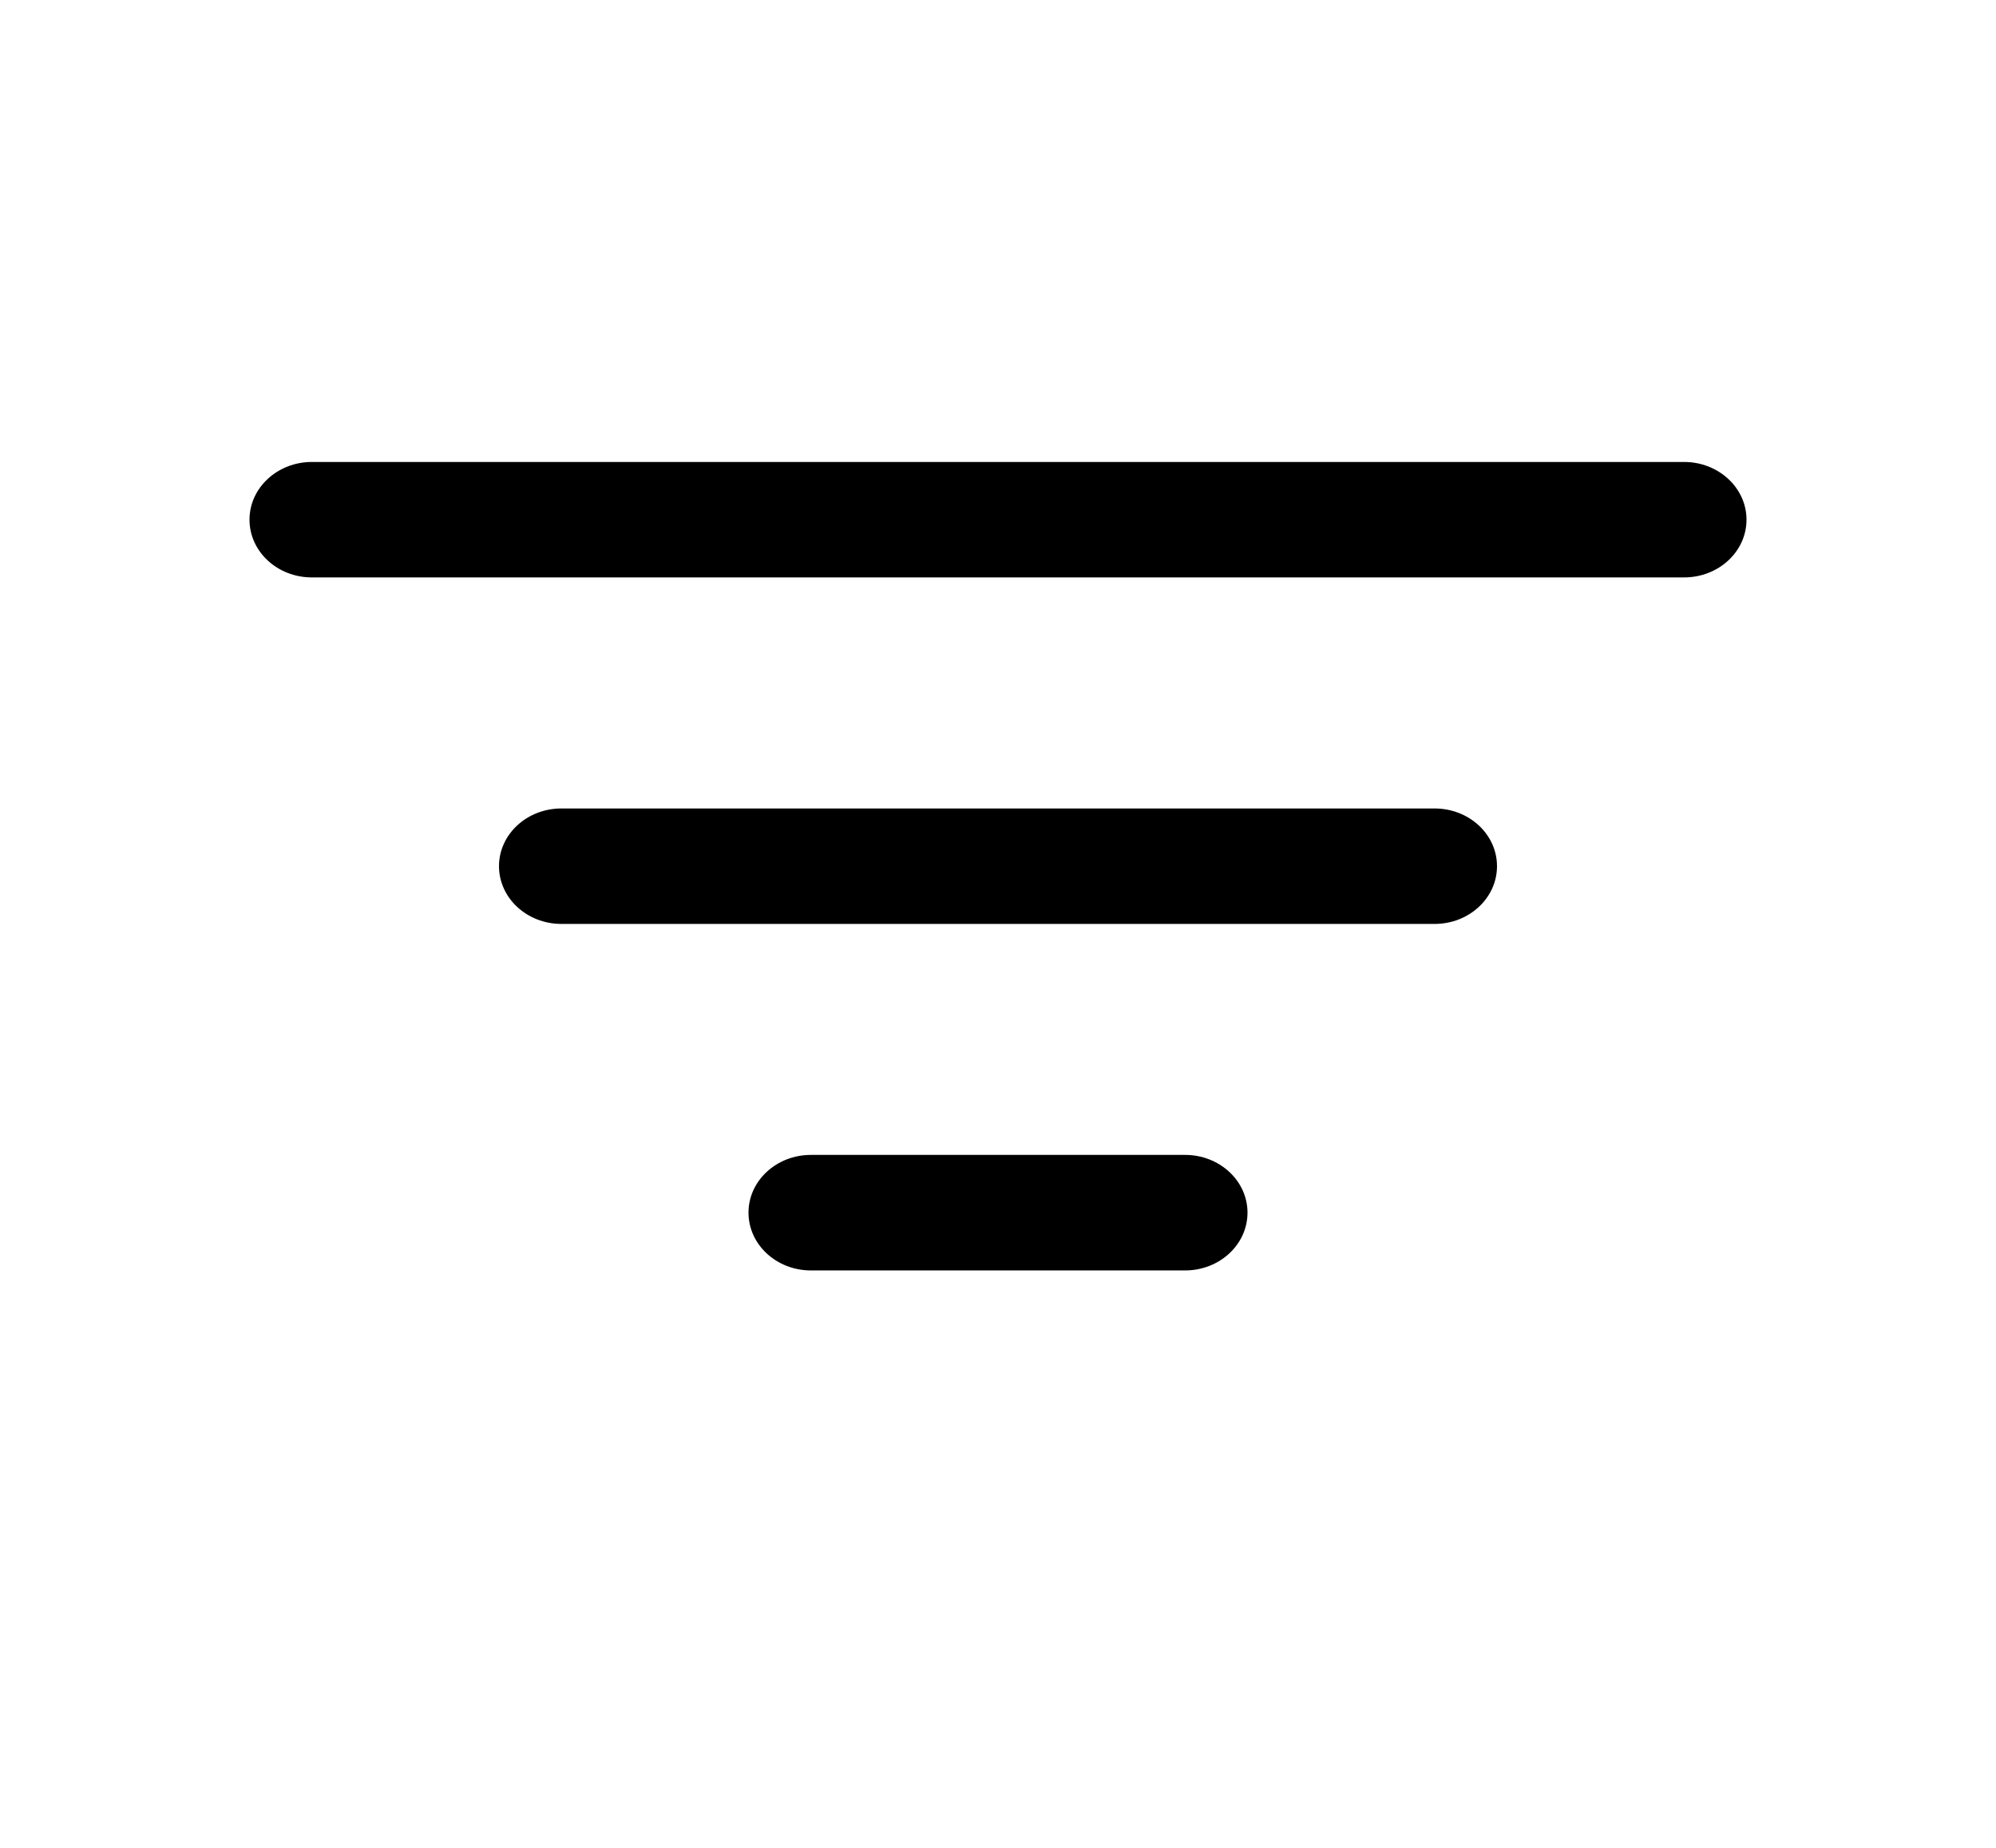
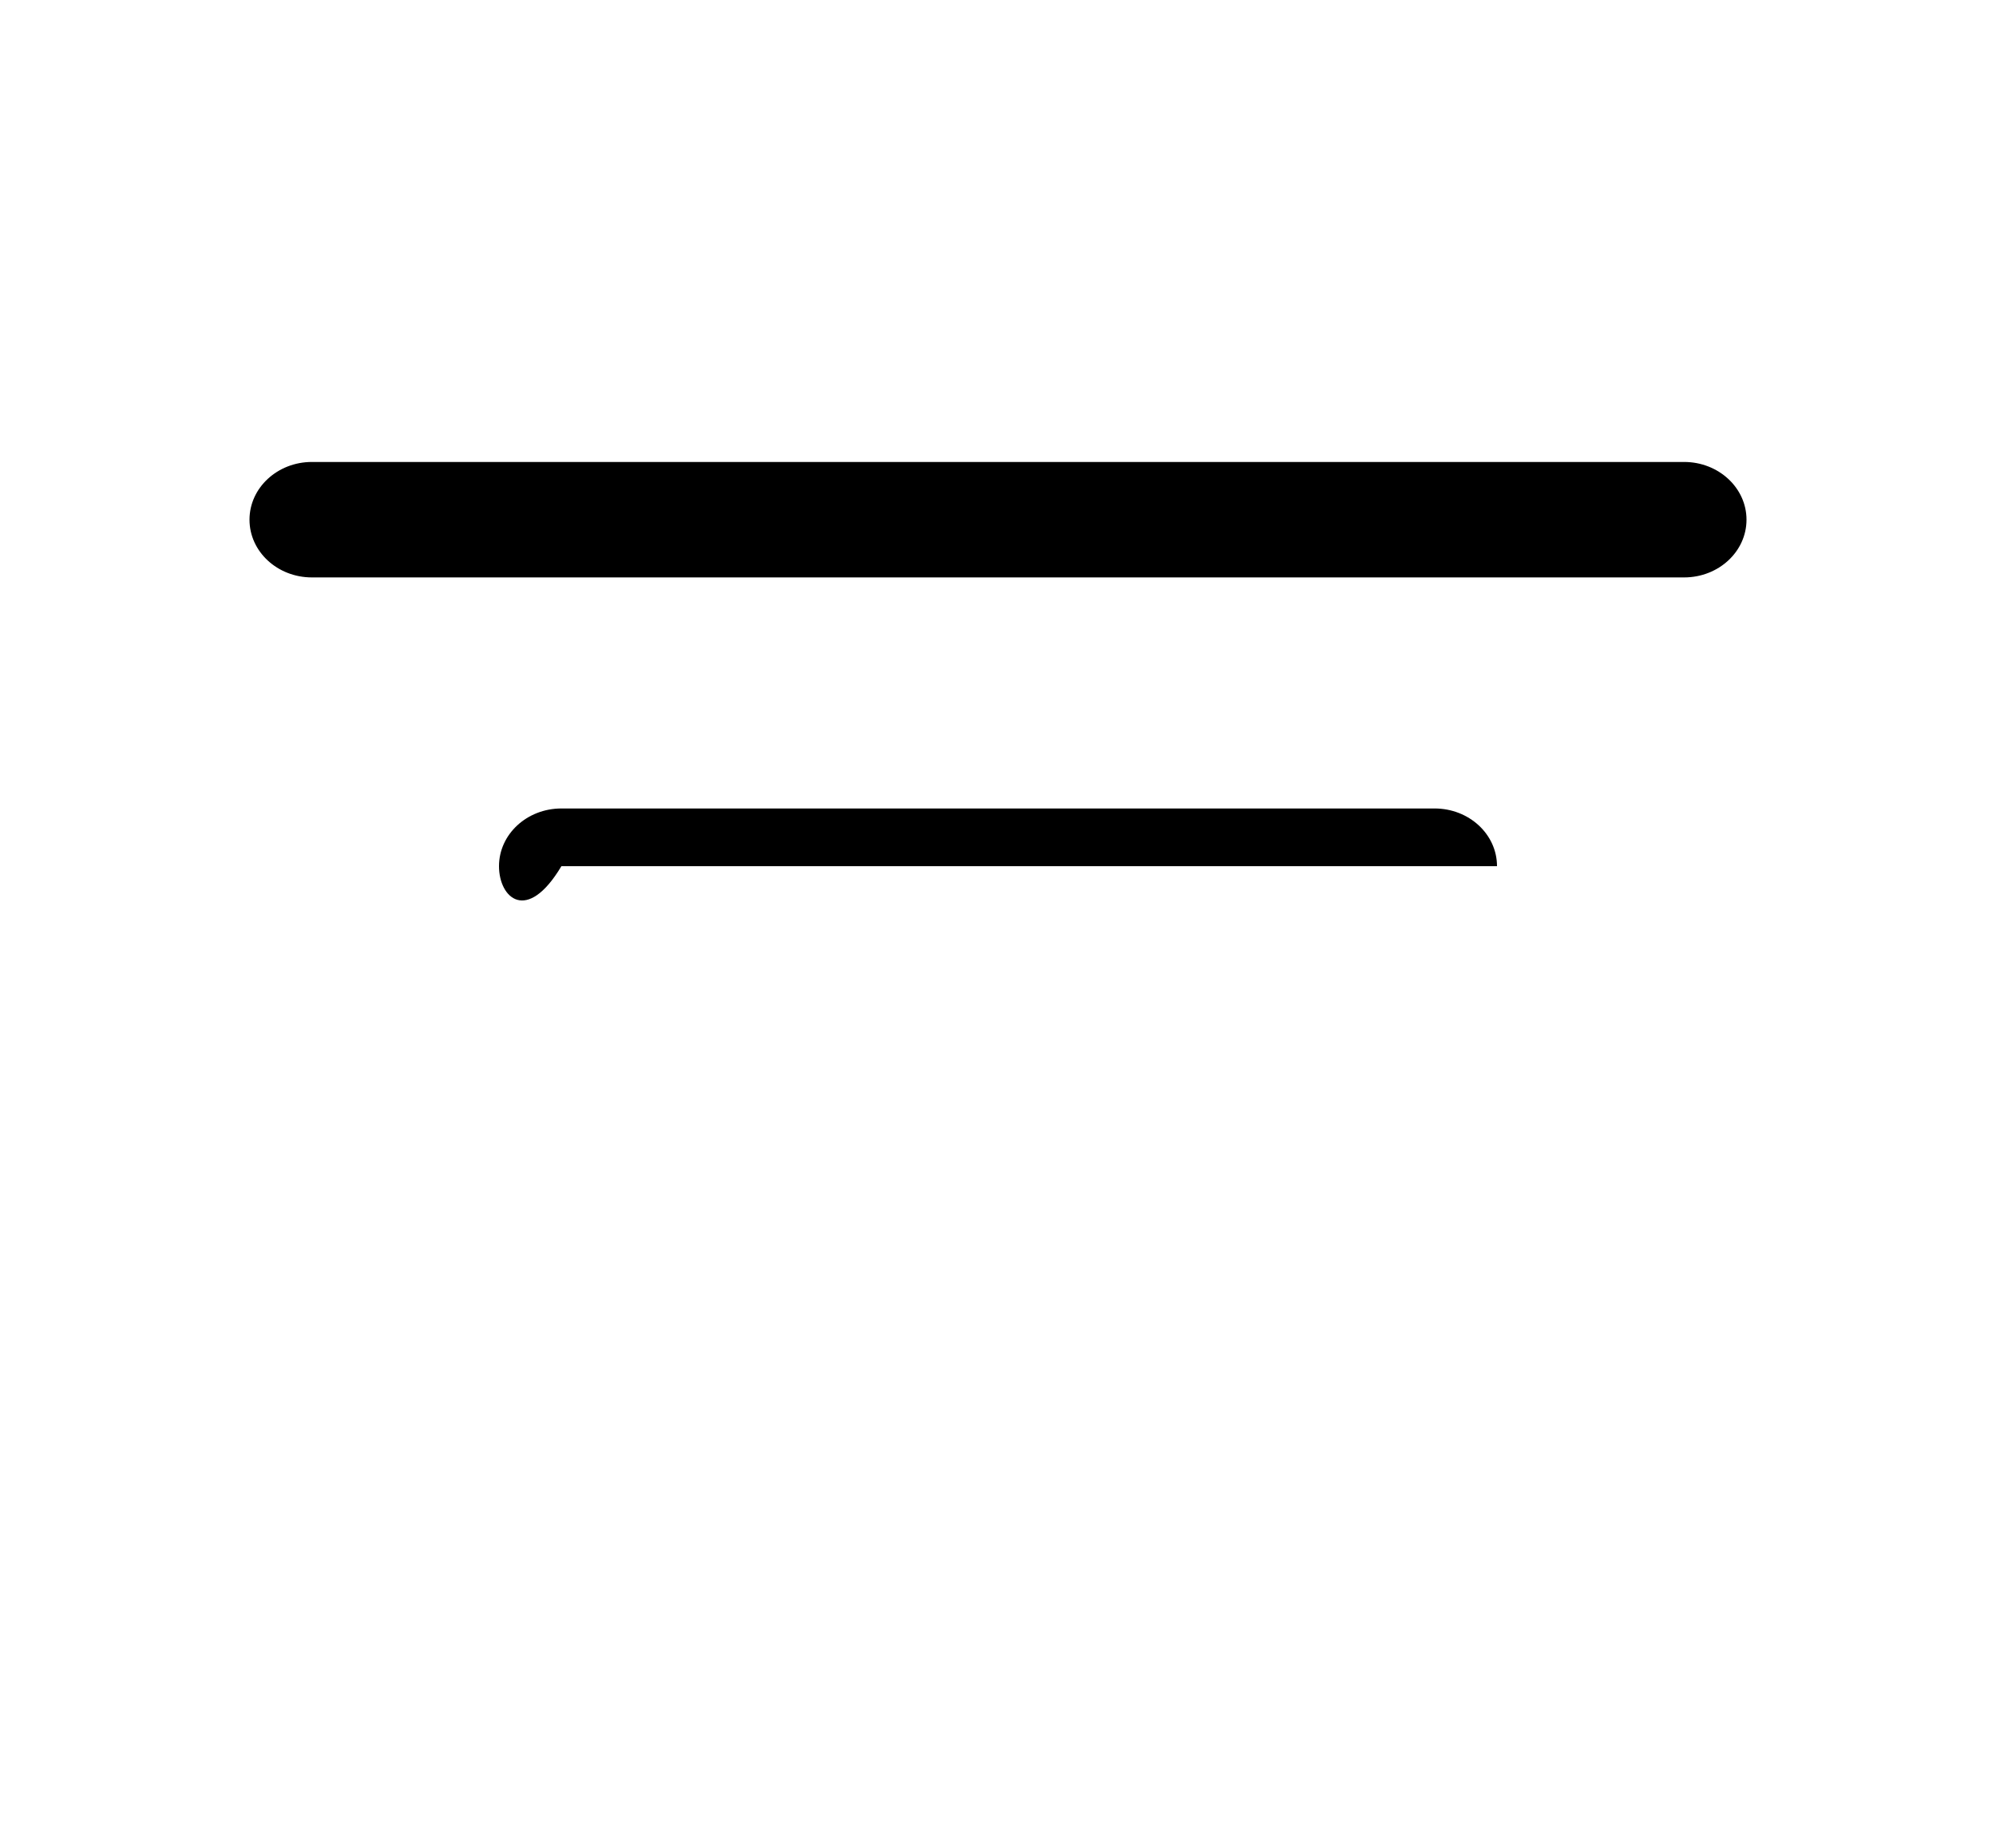
<svg xmlns="http://www.w3.org/2000/svg" width="27" height="25" viewBox="0 0 27 25" fill="none">
-   <path d="M10.125 16.406C10.125 15.975 10.503 15.625 10.969 15.625H16.031C16.497 15.625 16.875 15.975 16.875 16.406C16.875 16.838 16.497 17.188 16.031 17.188H10.969C10.503 17.188 10.125 16.838 10.125 16.406Z" fill="black" />
-   <path d="M6.75 11.719C6.75 11.287 7.128 10.938 7.594 10.938H19.406C19.872 10.938 20.25 11.287 20.25 11.719C20.25 12.15 19.872 12.5 19.406 12.5H7.594C7.128 12.5 6.75 12.15 6.75 11.719Z" fill="black" />
+   <path d="M6.75 11.719C6.75 11.287 7.128 10.938 7.594 10.938H19.406C19.872 10.938 20.25 11.287 20.25 11.719H7.594C7.128 12.5 6.75 12.15 6.75 11.719Z" fill="black" />
  <path d="M3.375 7.031C3.375 6.6 3.753 6.25 4.219 6.25H22.781C23.247 6.25 23.625 6.6 23.625 7.031C23.625 7.463 23.247 7.812 22.781 7.812H4.219C3.753 7.812 3.375 7.463 3.375 7.031Z" fill="black" />
</svg>